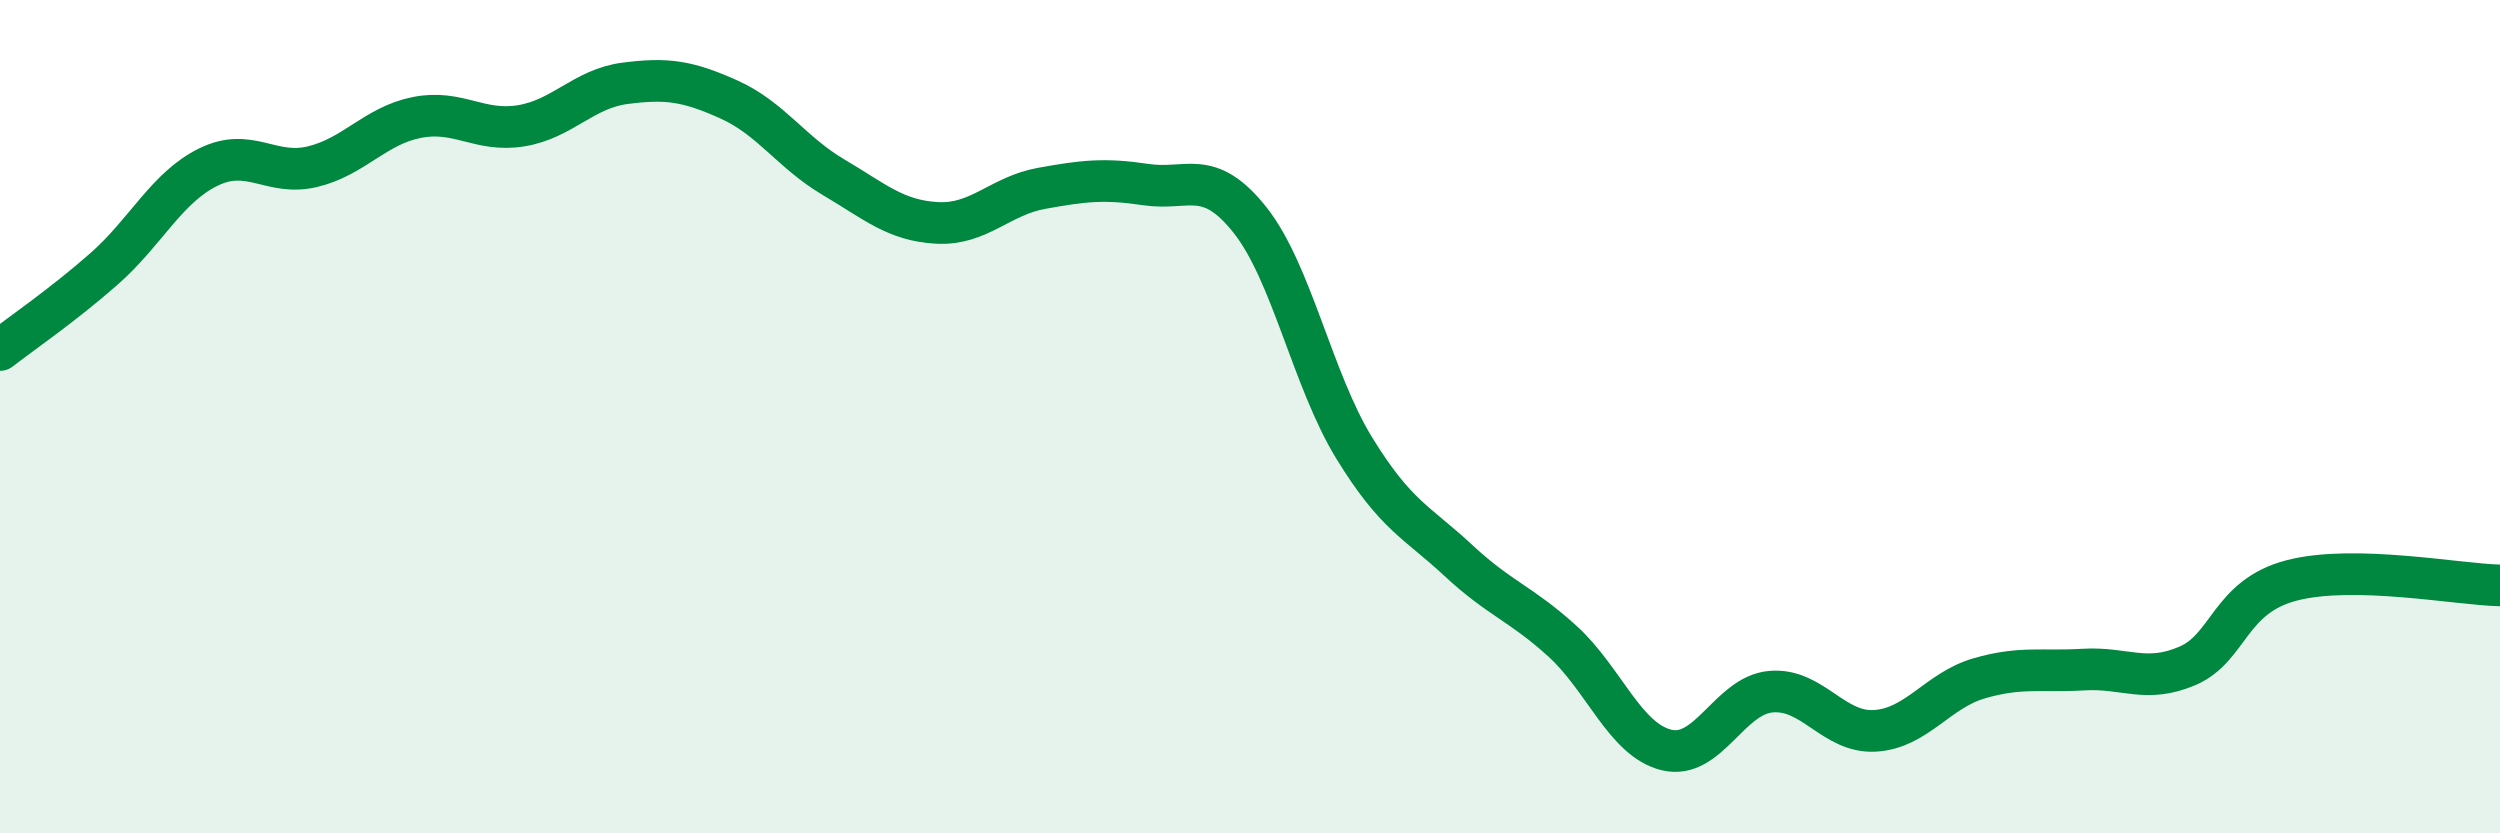
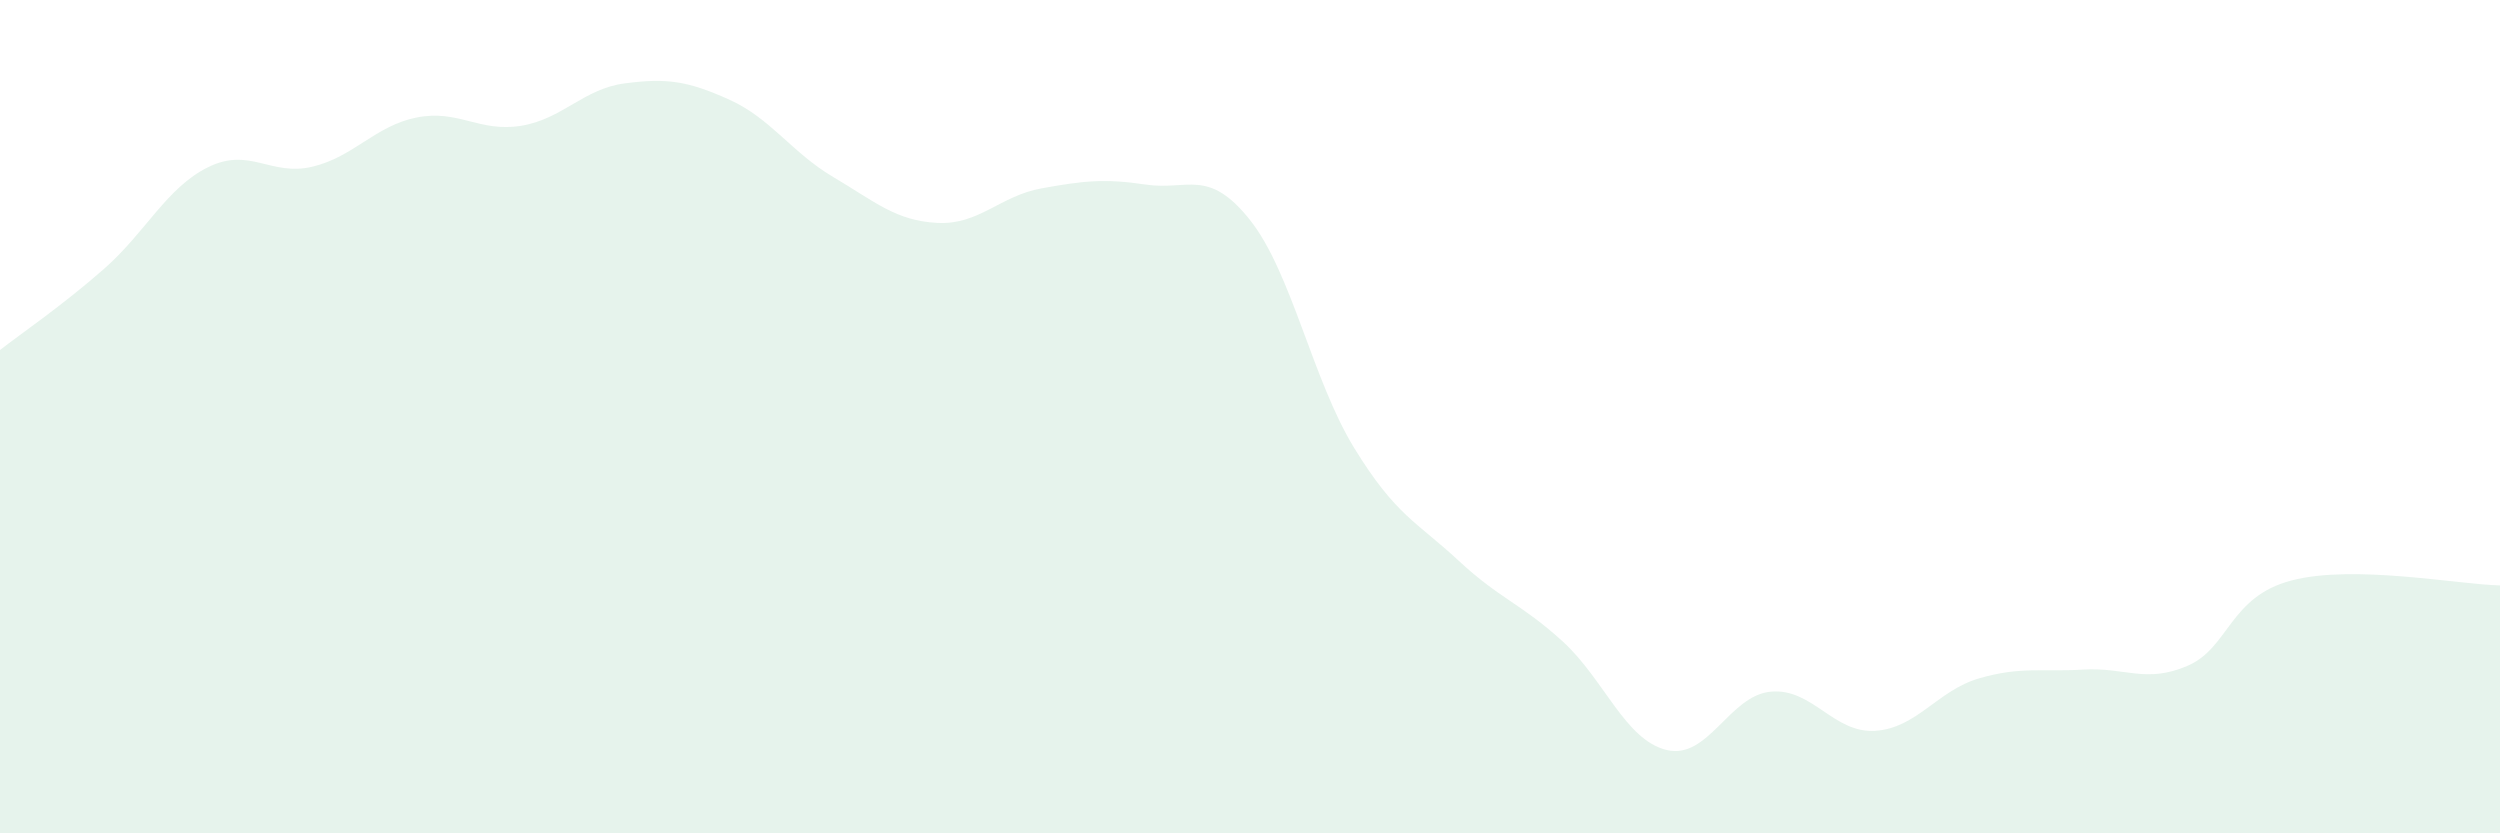
<svg xmlns="http://www.w3.org/2000/svg" width="60" height="20" viewBox="0 0 60 20">
  <path d="M 0,8.4 C 0.5,8.01 1.5,7.33 2.5,6.45 C 3.5,5.57 4,4.5 5,4.01 C 6,3.52 6.5,4.24 7.5,4 C 8.5,3.76 9,3.02 10,2.82 C 11,2.62 11.5,3.18 12.5,3.02 C 13.5,2.86 14,2.13 15,2 C 16,1.87 16.5,1.94 17.5,2.39 C 18.5,2.84 19,3.66 20,4.25 C 21,4.84 21.5,5.3 22.5,5.35 C 23.5,5.4 24,4.7 25,4.52 C 26,4.34 26.5,4.28 27.5,4.43 C 28.5,4.58 29,4.02 30,5.28 C 31,6.54 31.5,9.12 32.5,10.75 C 33.5,12.38 34,12.52 35,13.45 C 36,14.38 36.5,14.48 37.5,15.39 C 38.5,16.3 39,17.76 40,18 C 41,18.24 41.5,16.69 42.5,16.6 C 43.5,16.51 44,17.6 45,17.54 C 46,17.48 46.5,16.57 47.5,16.28 C 48.5,15.99 49,16.13 50,16.07 C 51,16.01 51.5,16.41 52.5,15.98 C 53.5,15.55 53.5,14.32 55,13.93 C 56.5,13.54 59,14.03 60,14.05L60 20L0 20Z" fill="#008740" opacity="0.1" stroke-linecap="round" stroke-linejoin="round" />
-   <path d="M 0,8.4 C 0.5,8.01 1.5,7.33 2.5,6.45 C 3.5,5.57 4,4.5 5,4.01 C 6,3.52 6.5,4.24 7.5,4 C 8.5,3.76 9,3.02 10,2.82 C 11,2.62 11.5,3.18 12.5,3.02 C 13.5,2.86 14,2.13 15,2 C 16,1.87 16.5,1.94 17.5,2.39 C 18.5,2.84 19,3.66 20,4.25 C 21,4.84 21.5,5.3 22.5,5.35 C 23.5,5.4 24,4.7 25,4.52 C 26,4.34 26.5,4.28 27.5,4.43 C 28.5,4.58 29,4.02 30,5.28 C 31,6.54 31.5,9.12 32.5,10.75 C 33.5,12.38 34,12.52 35,13.45 C 36,14.38 36.5,14.48 37.5,15.39 C 38.5,16.3 39,17.76 40,18 C 41,18.24 41.5,16.69 42.5,16.6 C 43.5,16.51 44,17.6 45,17.54 C 46,17.48 46.5,16.57 47.5,16.28 C 48.5,15.99 49,16.13 50,16.07 C 51,16.01 51.5,16.41 52.5,15.98 C 53.5,15.55 53.5,14.32 55,13.93 C 56.5,13.54 59,14.03 60,14.05" stroke="#008740" stroke-width="1" fill="none" stroke-linecap="round" stroke-linejoin="round" />
</svg>